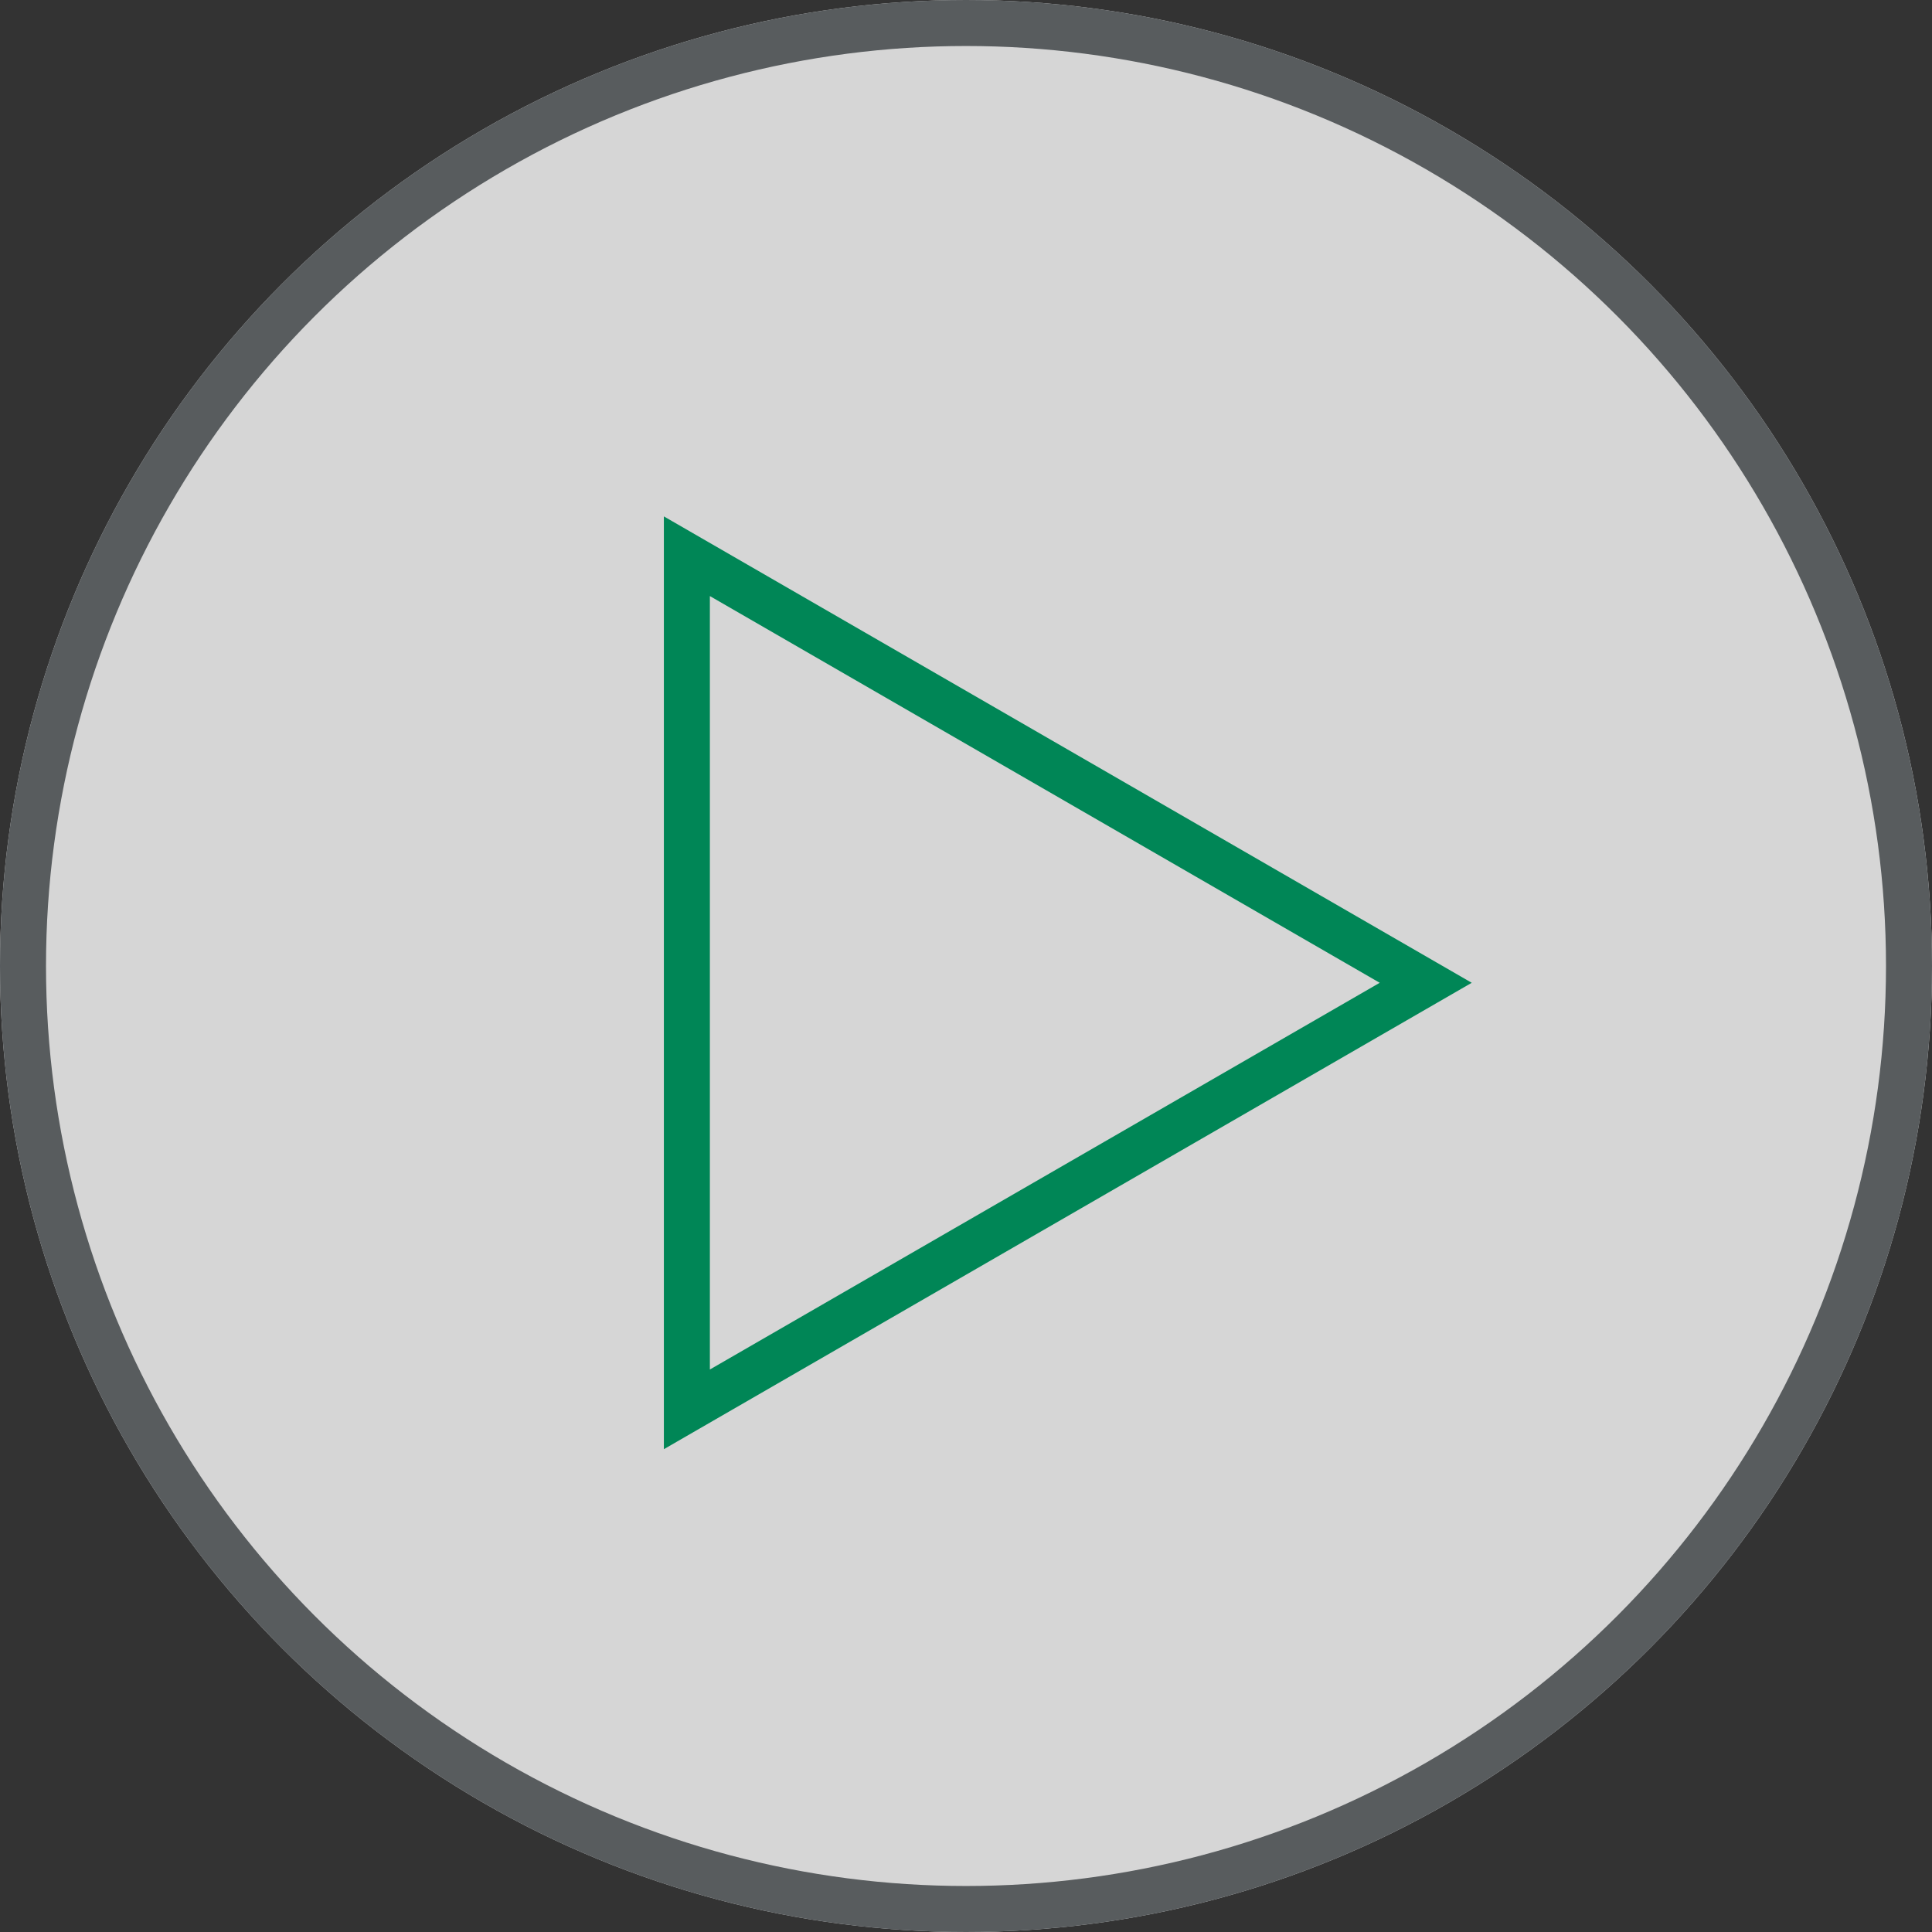
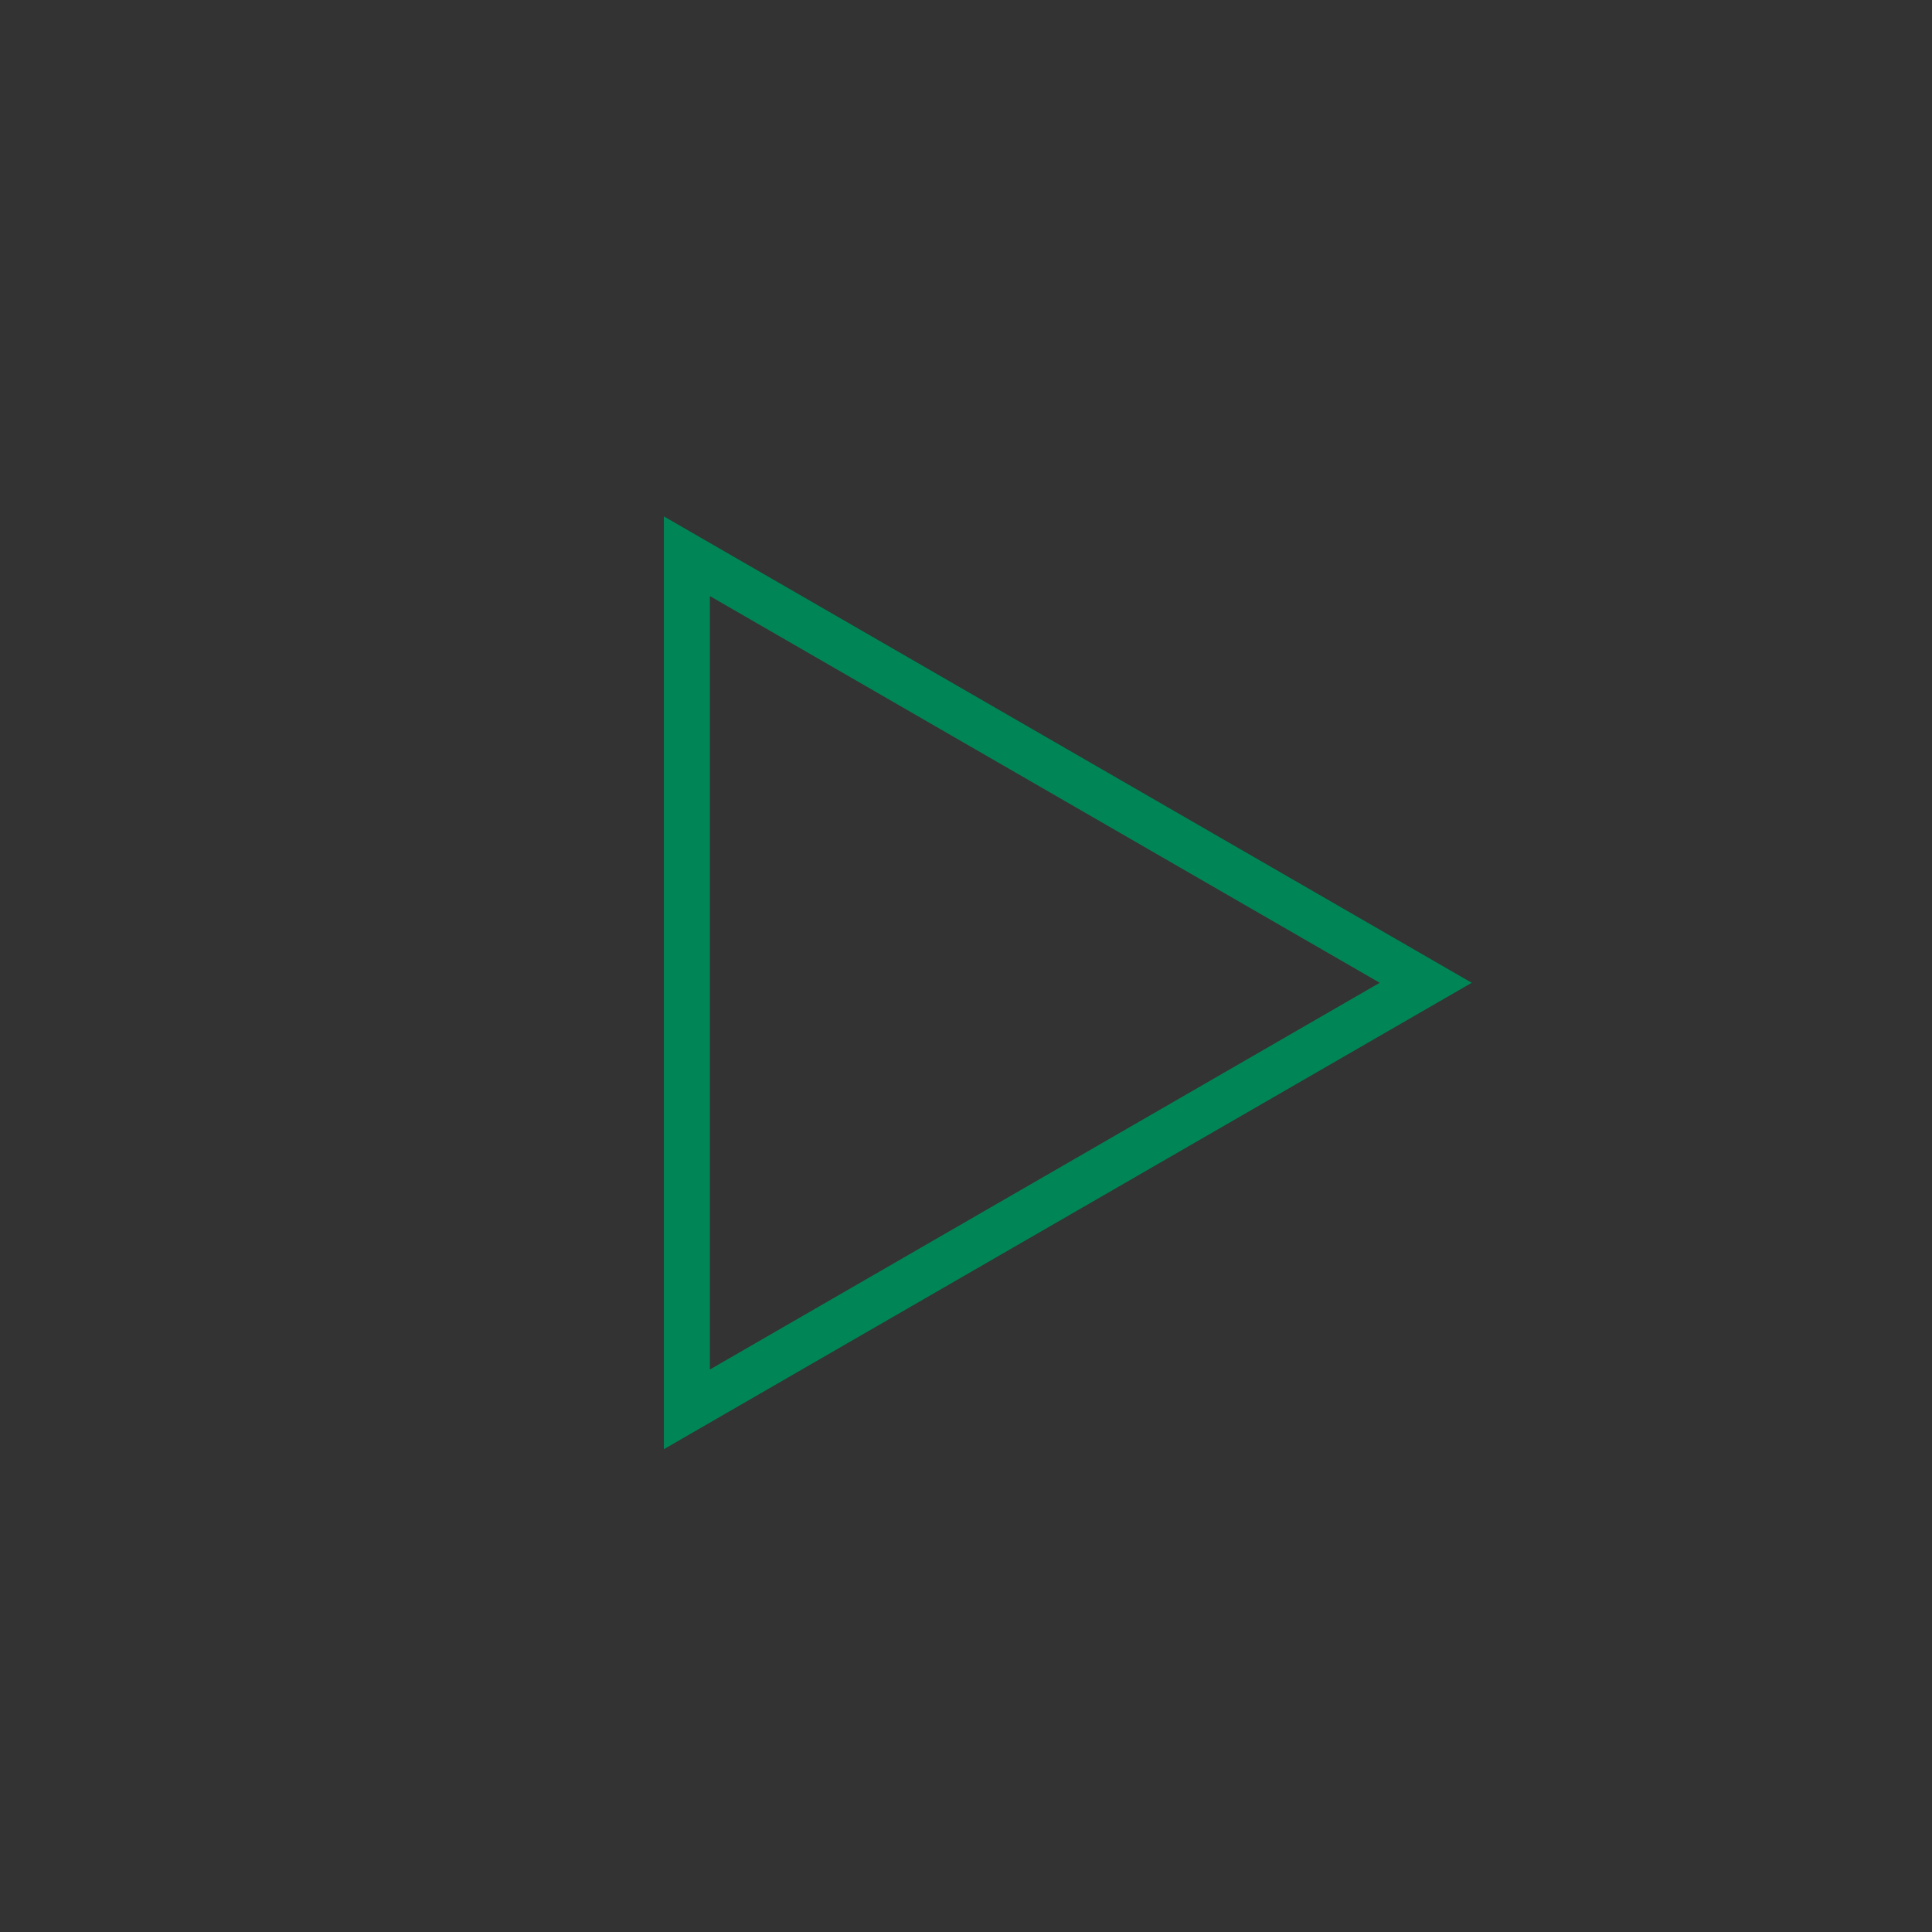
<svg xmlns="http://www.w3.org/2000/svg" width="42" height="42">
  <rect width="100%" height="100%" fill="#333333" stroke="none" />
  <g fill="#fff" stroke="#616669" opacity=".8">
-     <circle cx="21" cy="21" r="21" stroke="none" />
-     <circle cx="21" cy="21" r="20.5" fill="none" />
-   </g>
+     </g>
  <path d="M30.994 21.365l-16.062-9.273v18.546z" stroke="#008656" stroke-linecap="square" stroke-miterlimit="10" fill="none" />
</svg>